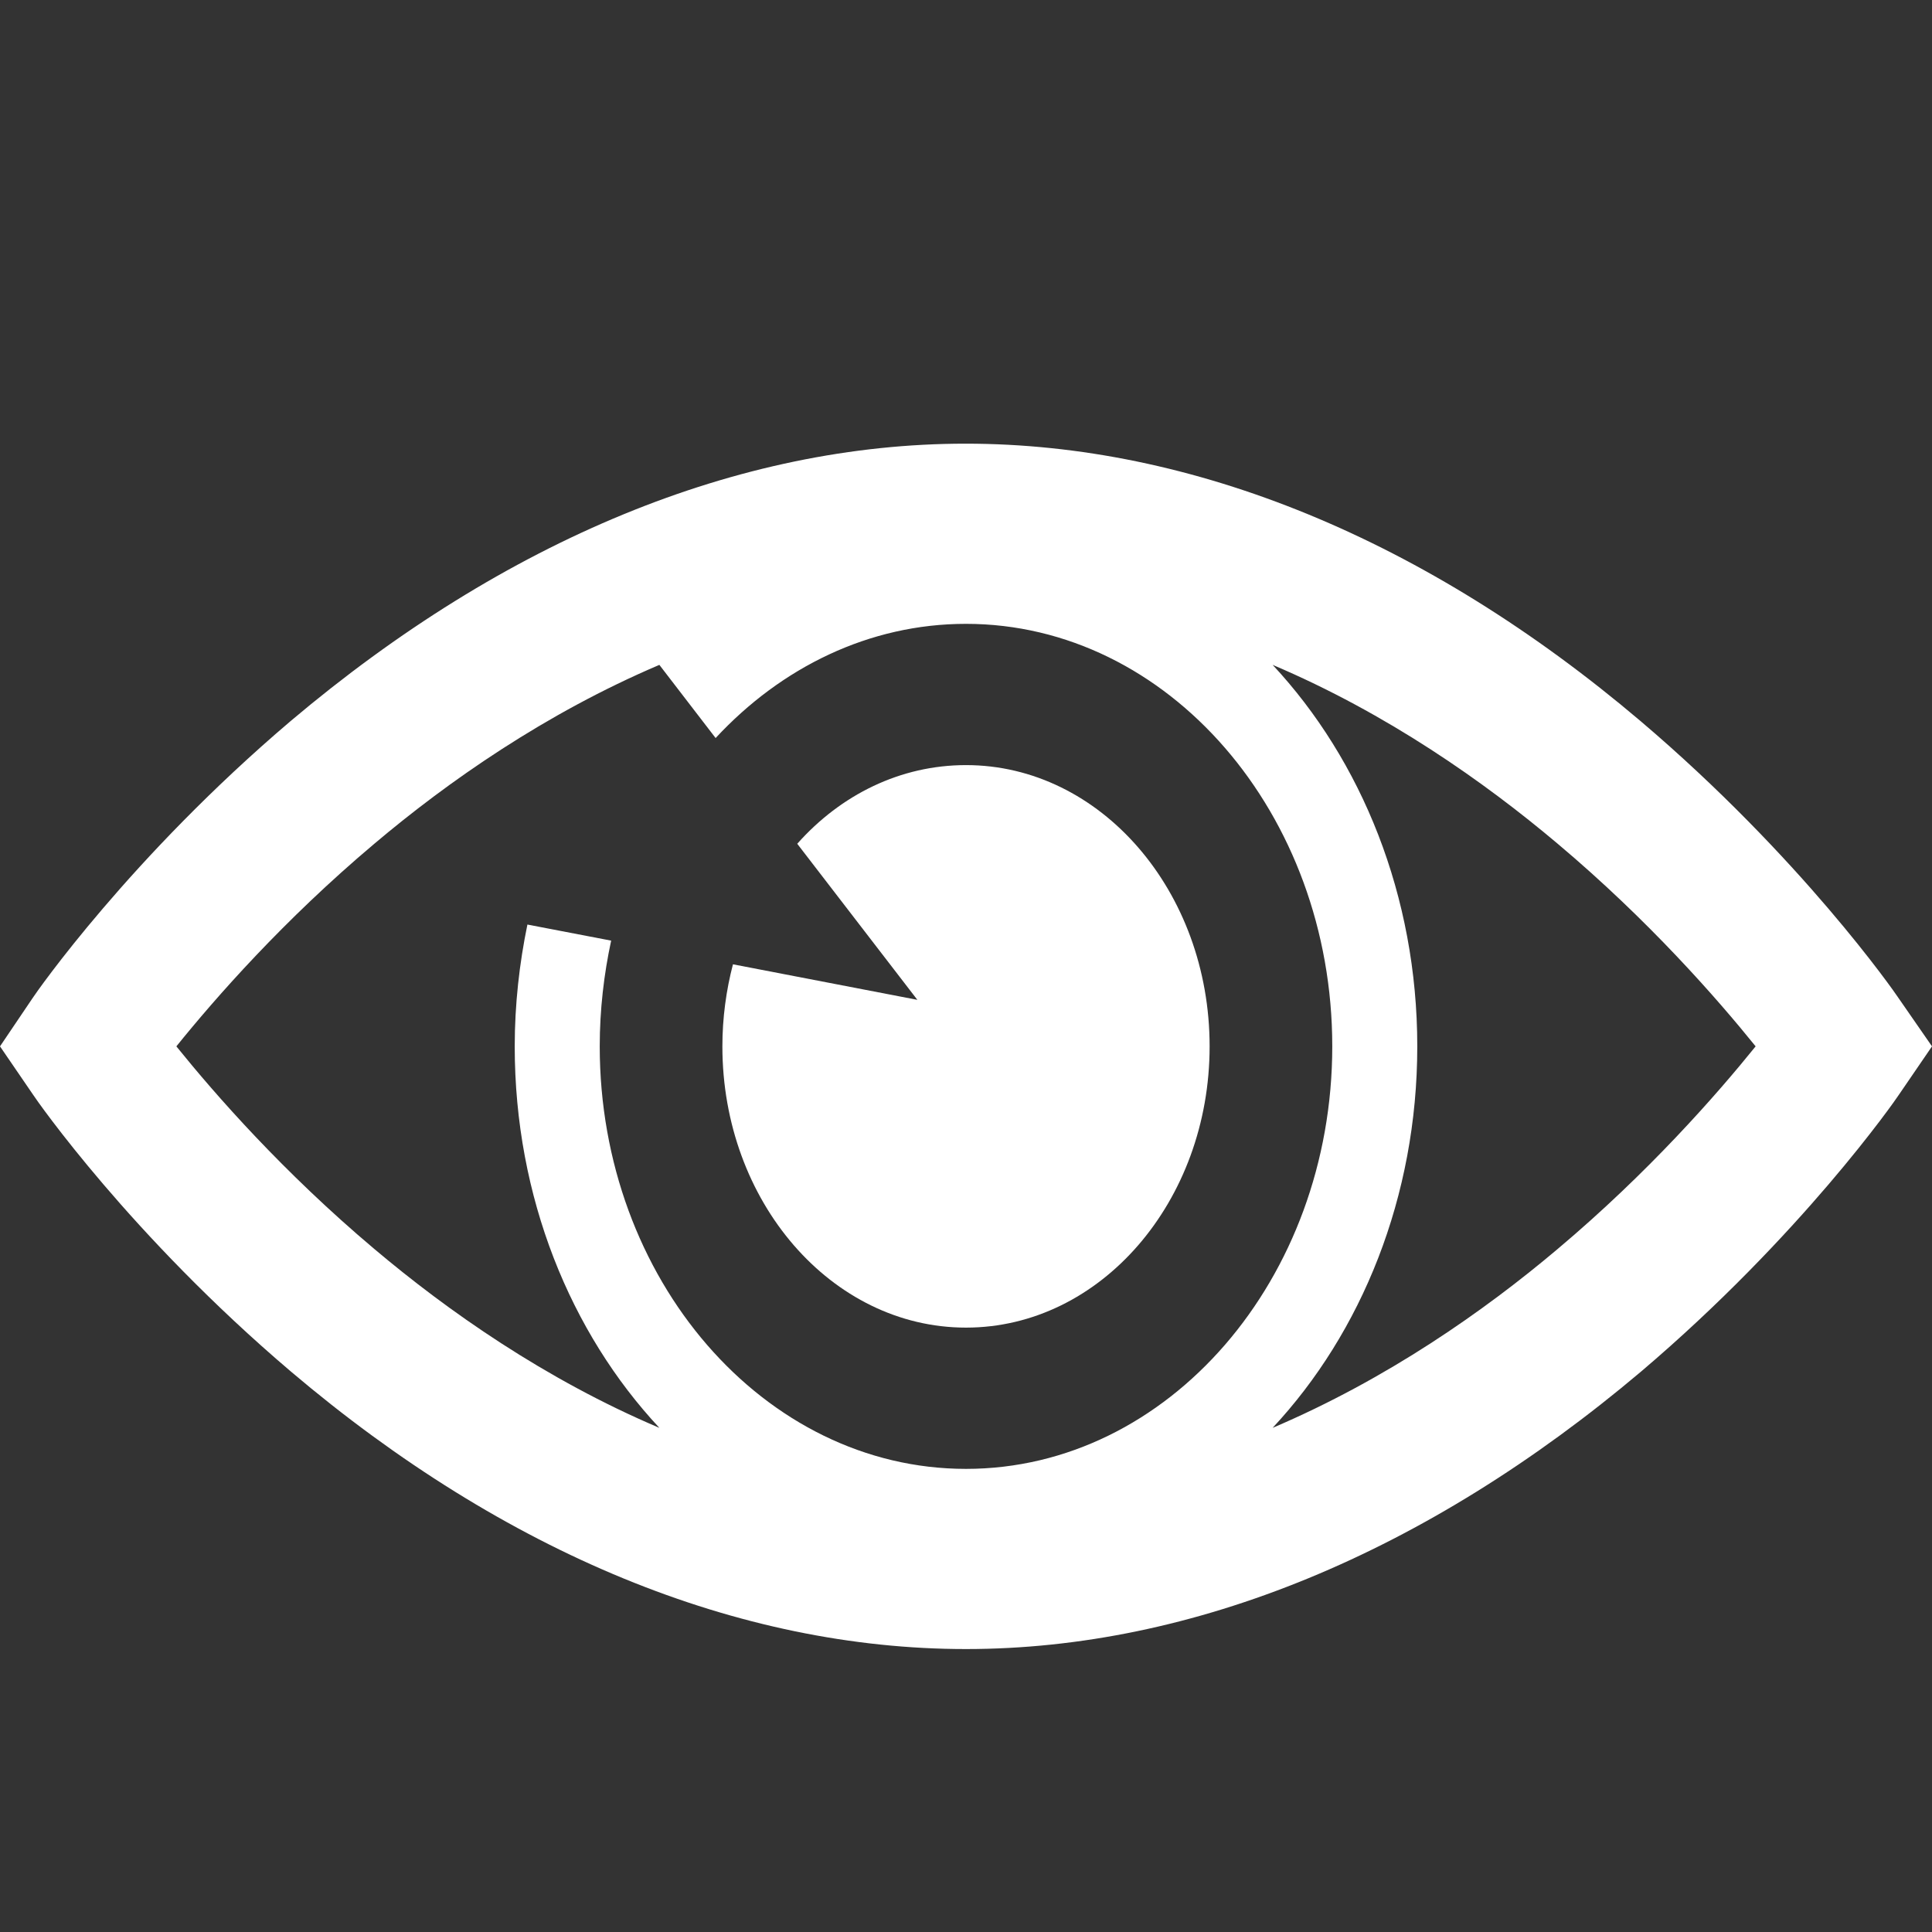
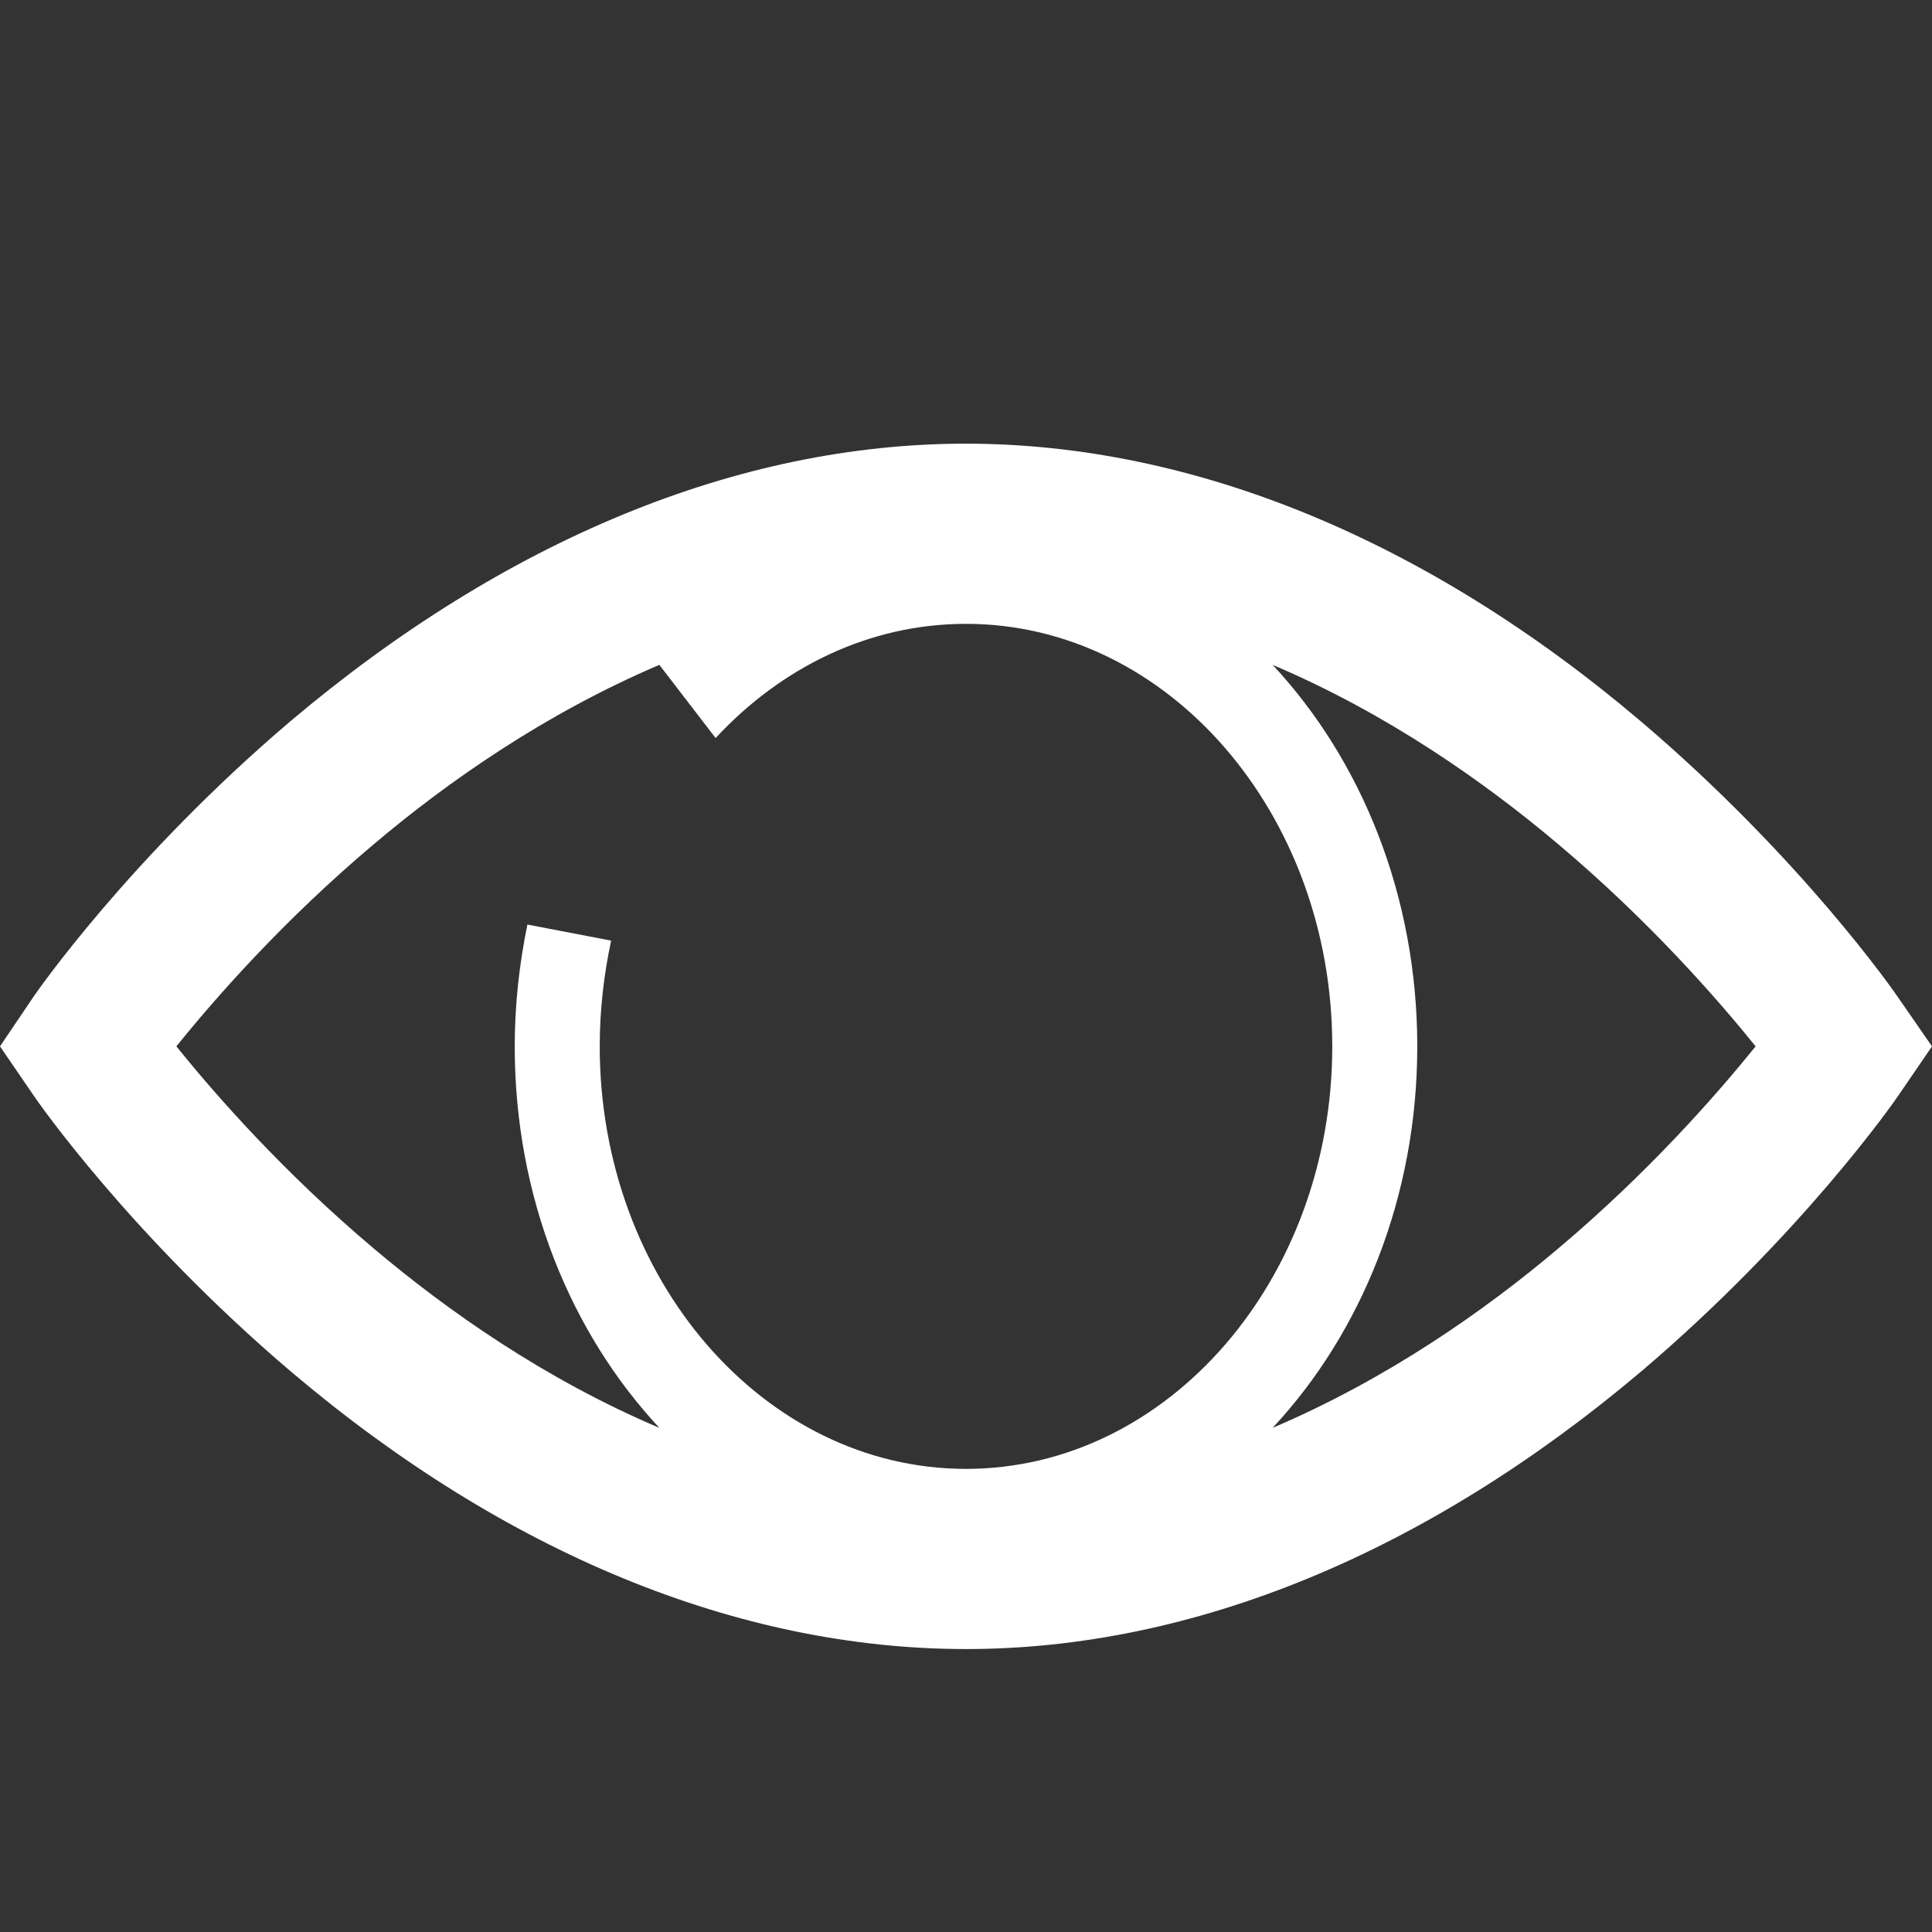
<svg xmlns="http://www.w3.org/2000/svg" version="1.1" id="Capa_1" x="0px" y="0px" viewBox="0 0 456.8 456.8" style="enable-background:new 0 0 456.8 456.8;" xml:space="preserve">
  <rect x="0" y="0" width="456.8" height="456.8" fill="#333333" stroke="none" />
  <style type="text/css">
	.st0{fill:#FFFFFF;}
</style>
  <g>
    <g>
      <path class="st0" d="M448.9,236c-0.9-1.4-23.1-33.3-61-65.5c-50.7-43-105.9-65.6-159.6-65.6s-108.8,22.7-159.6,65.6    c-37.9,32.2-60.1,64.1-61,65.5L0,247.4l7.8,11.4c0.9,1.4,23.1,33.3,61,65.5c50.7,43,105.9,65.6,159.6,65.6s108.8-22.7,159.6-65.6    c37.9-32.2,60.1-64.1,61-65.5l7.8-11.4L448.9,236z M228.4,347.3c-47.8,0-86.6-44.9-86.6-99.9c0-8.7,1-17.1,2.7-25l-19.8-3.8    c-1.9,9.2-3,18.9-3,28.8c0,35.7,13.2,67.7,34.2,90.2c-27.1-11.5-50.1-27.7-67.4-42.3c-21.5-18.1-37.6-36.5-46.8-47.9    c9.2-11.4,25.3-29.8,46.8-47.9c17.4-14.7,40.4-30.8,67.4-42.3l13.3,17.3c15.5-16.7,36.3-27,59.2-27c47.8,0,86.6,44.9,86.6,99.9    S276.2,347.3,228.4,347.3z M368.3,295.3c-17.4,14.7-40.4,30.8-67.4,42.3c21-22.5,34.2-54.6,34.2-90.2s-13.2-67.7-34.2-90.2    c27.1,11.5,50.1,27.7,67.4,42.3c21.5,18.1,37.6,36.5,46.8,47.9C405.9,258.8,389.8,277.2,368.3,295.3z" />
-       <path class="st0" d="M173.3,228c-1.6,6.1-2.5,12.7-2.5,19.4c0,36.7,25.8,66.5,57.6,66.5s57.6-29.8,57.6-66.5s-25.8-66.5-57.6-66.5    c-15.5,0-29.6,7-39.9,18.6l28.4,36.9L173.3,228z" />
    </g>
  </g>
</svg>